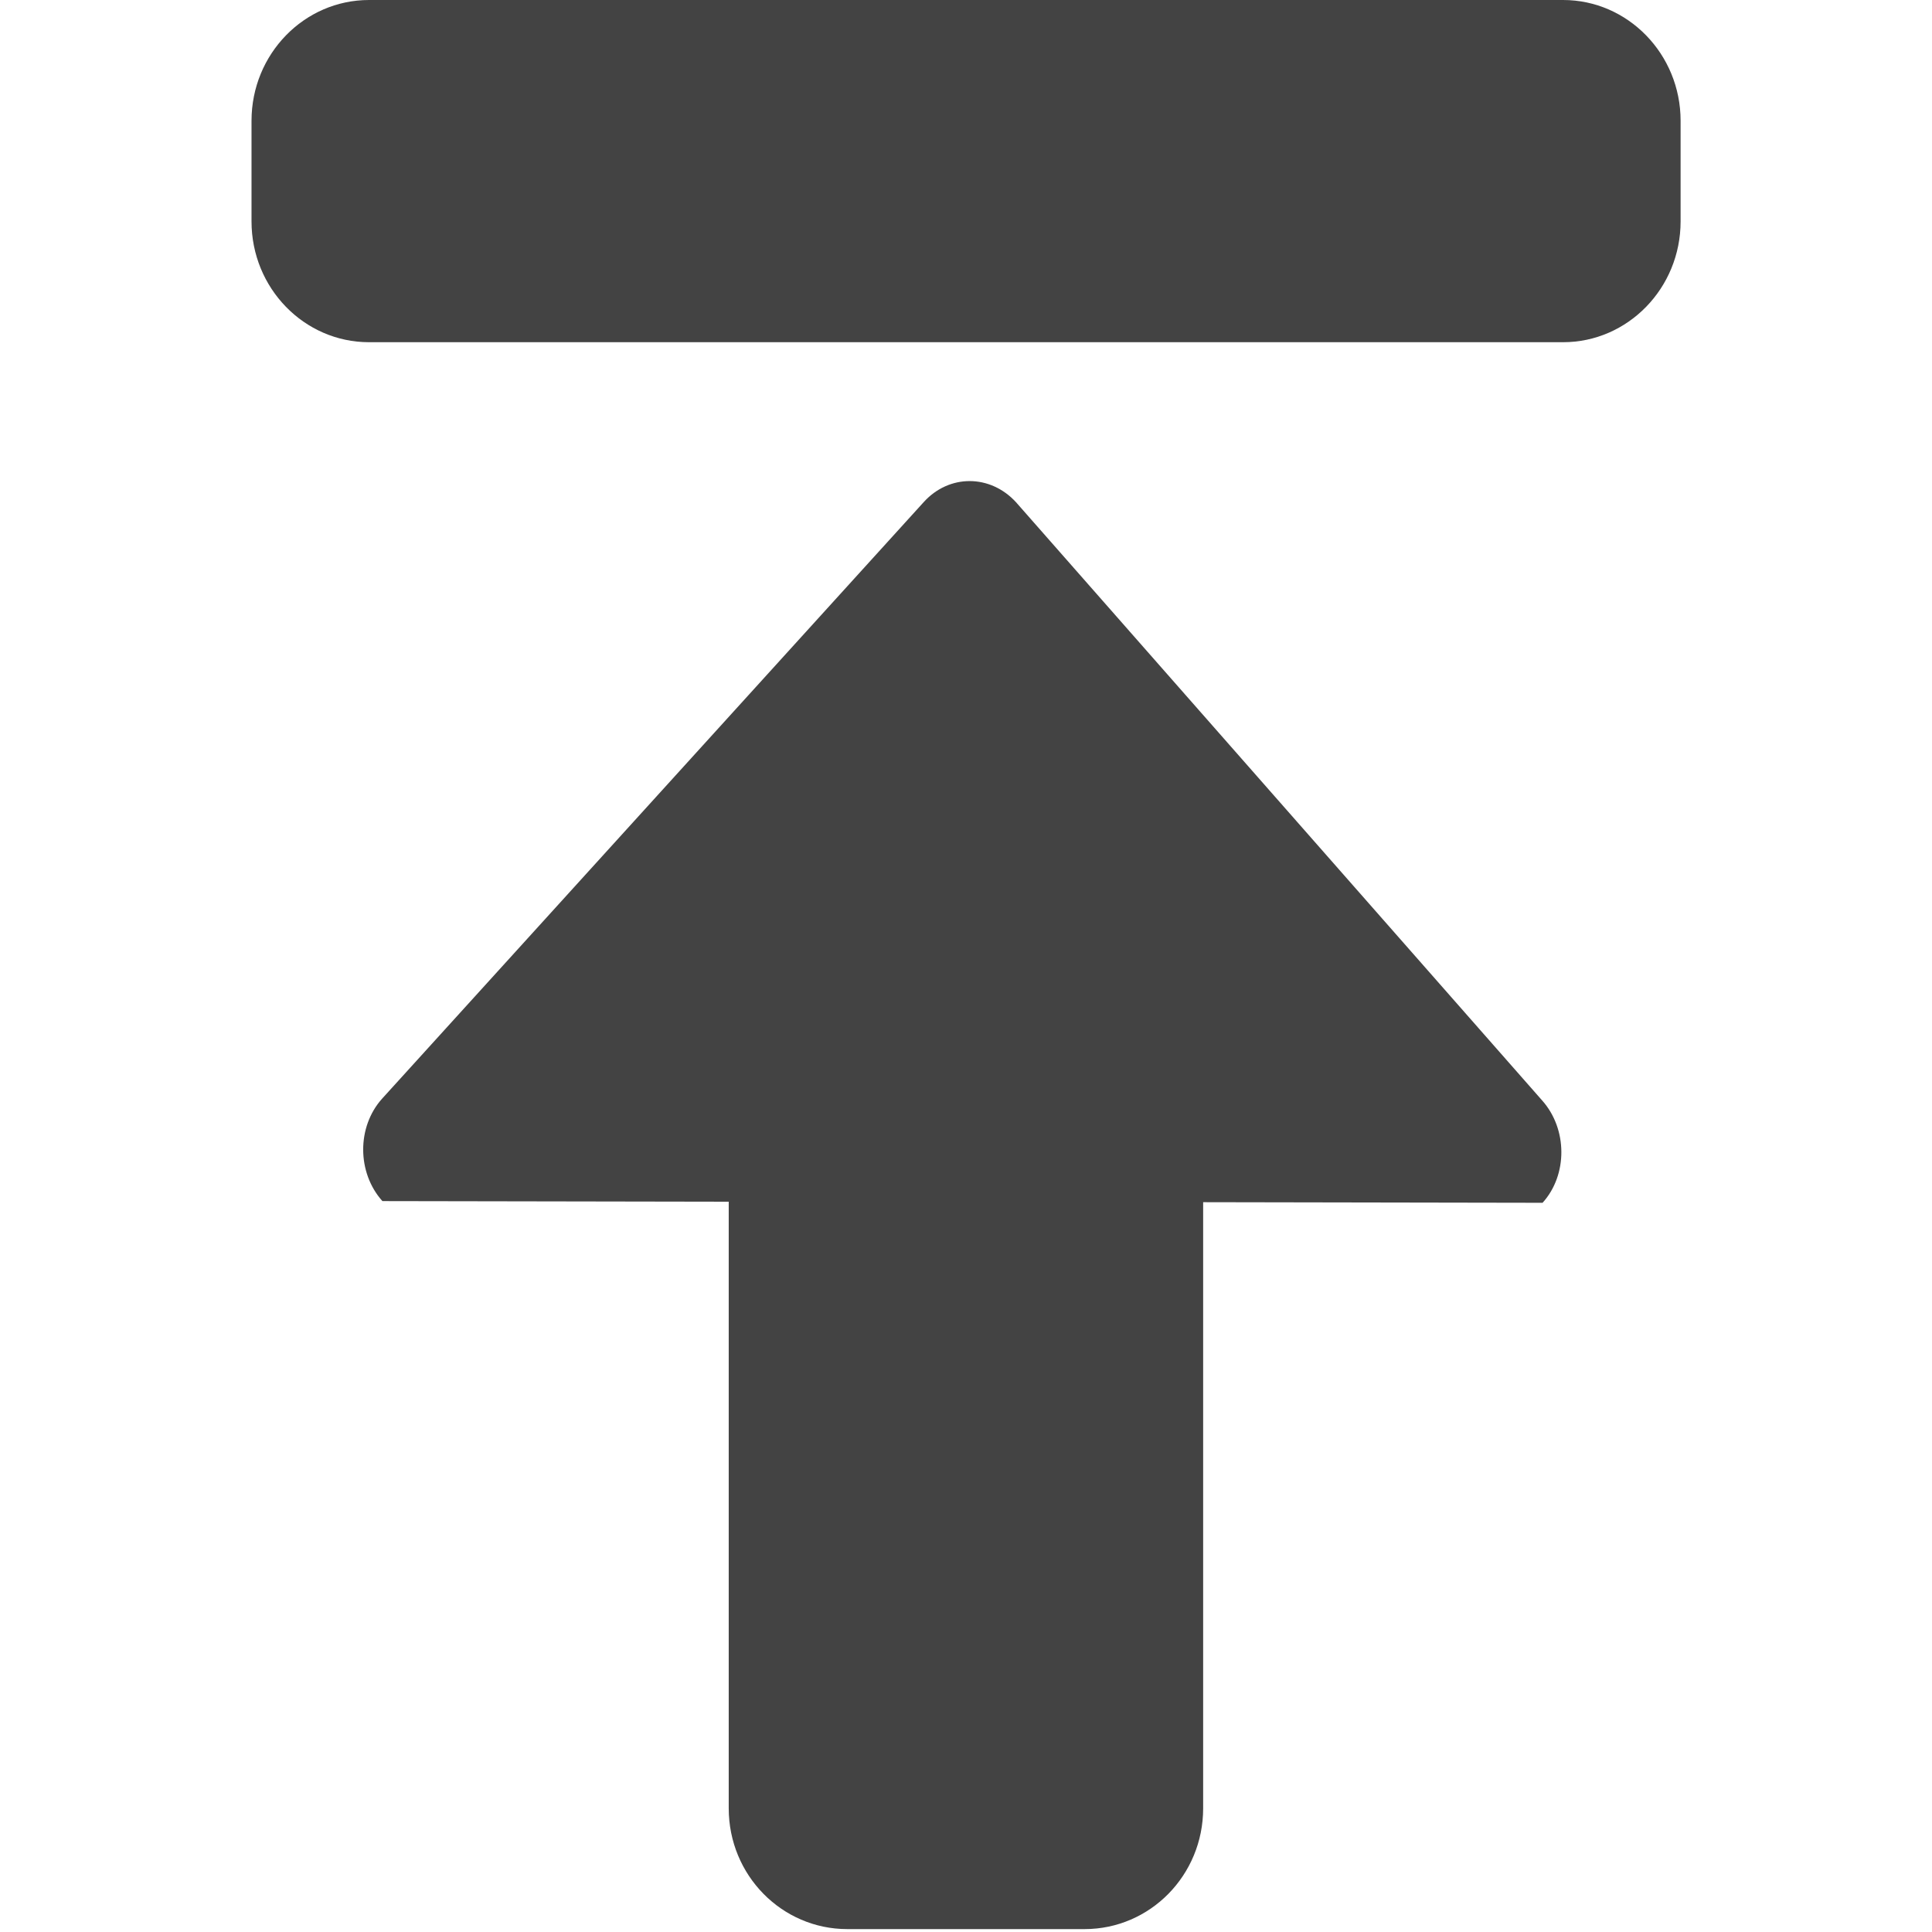
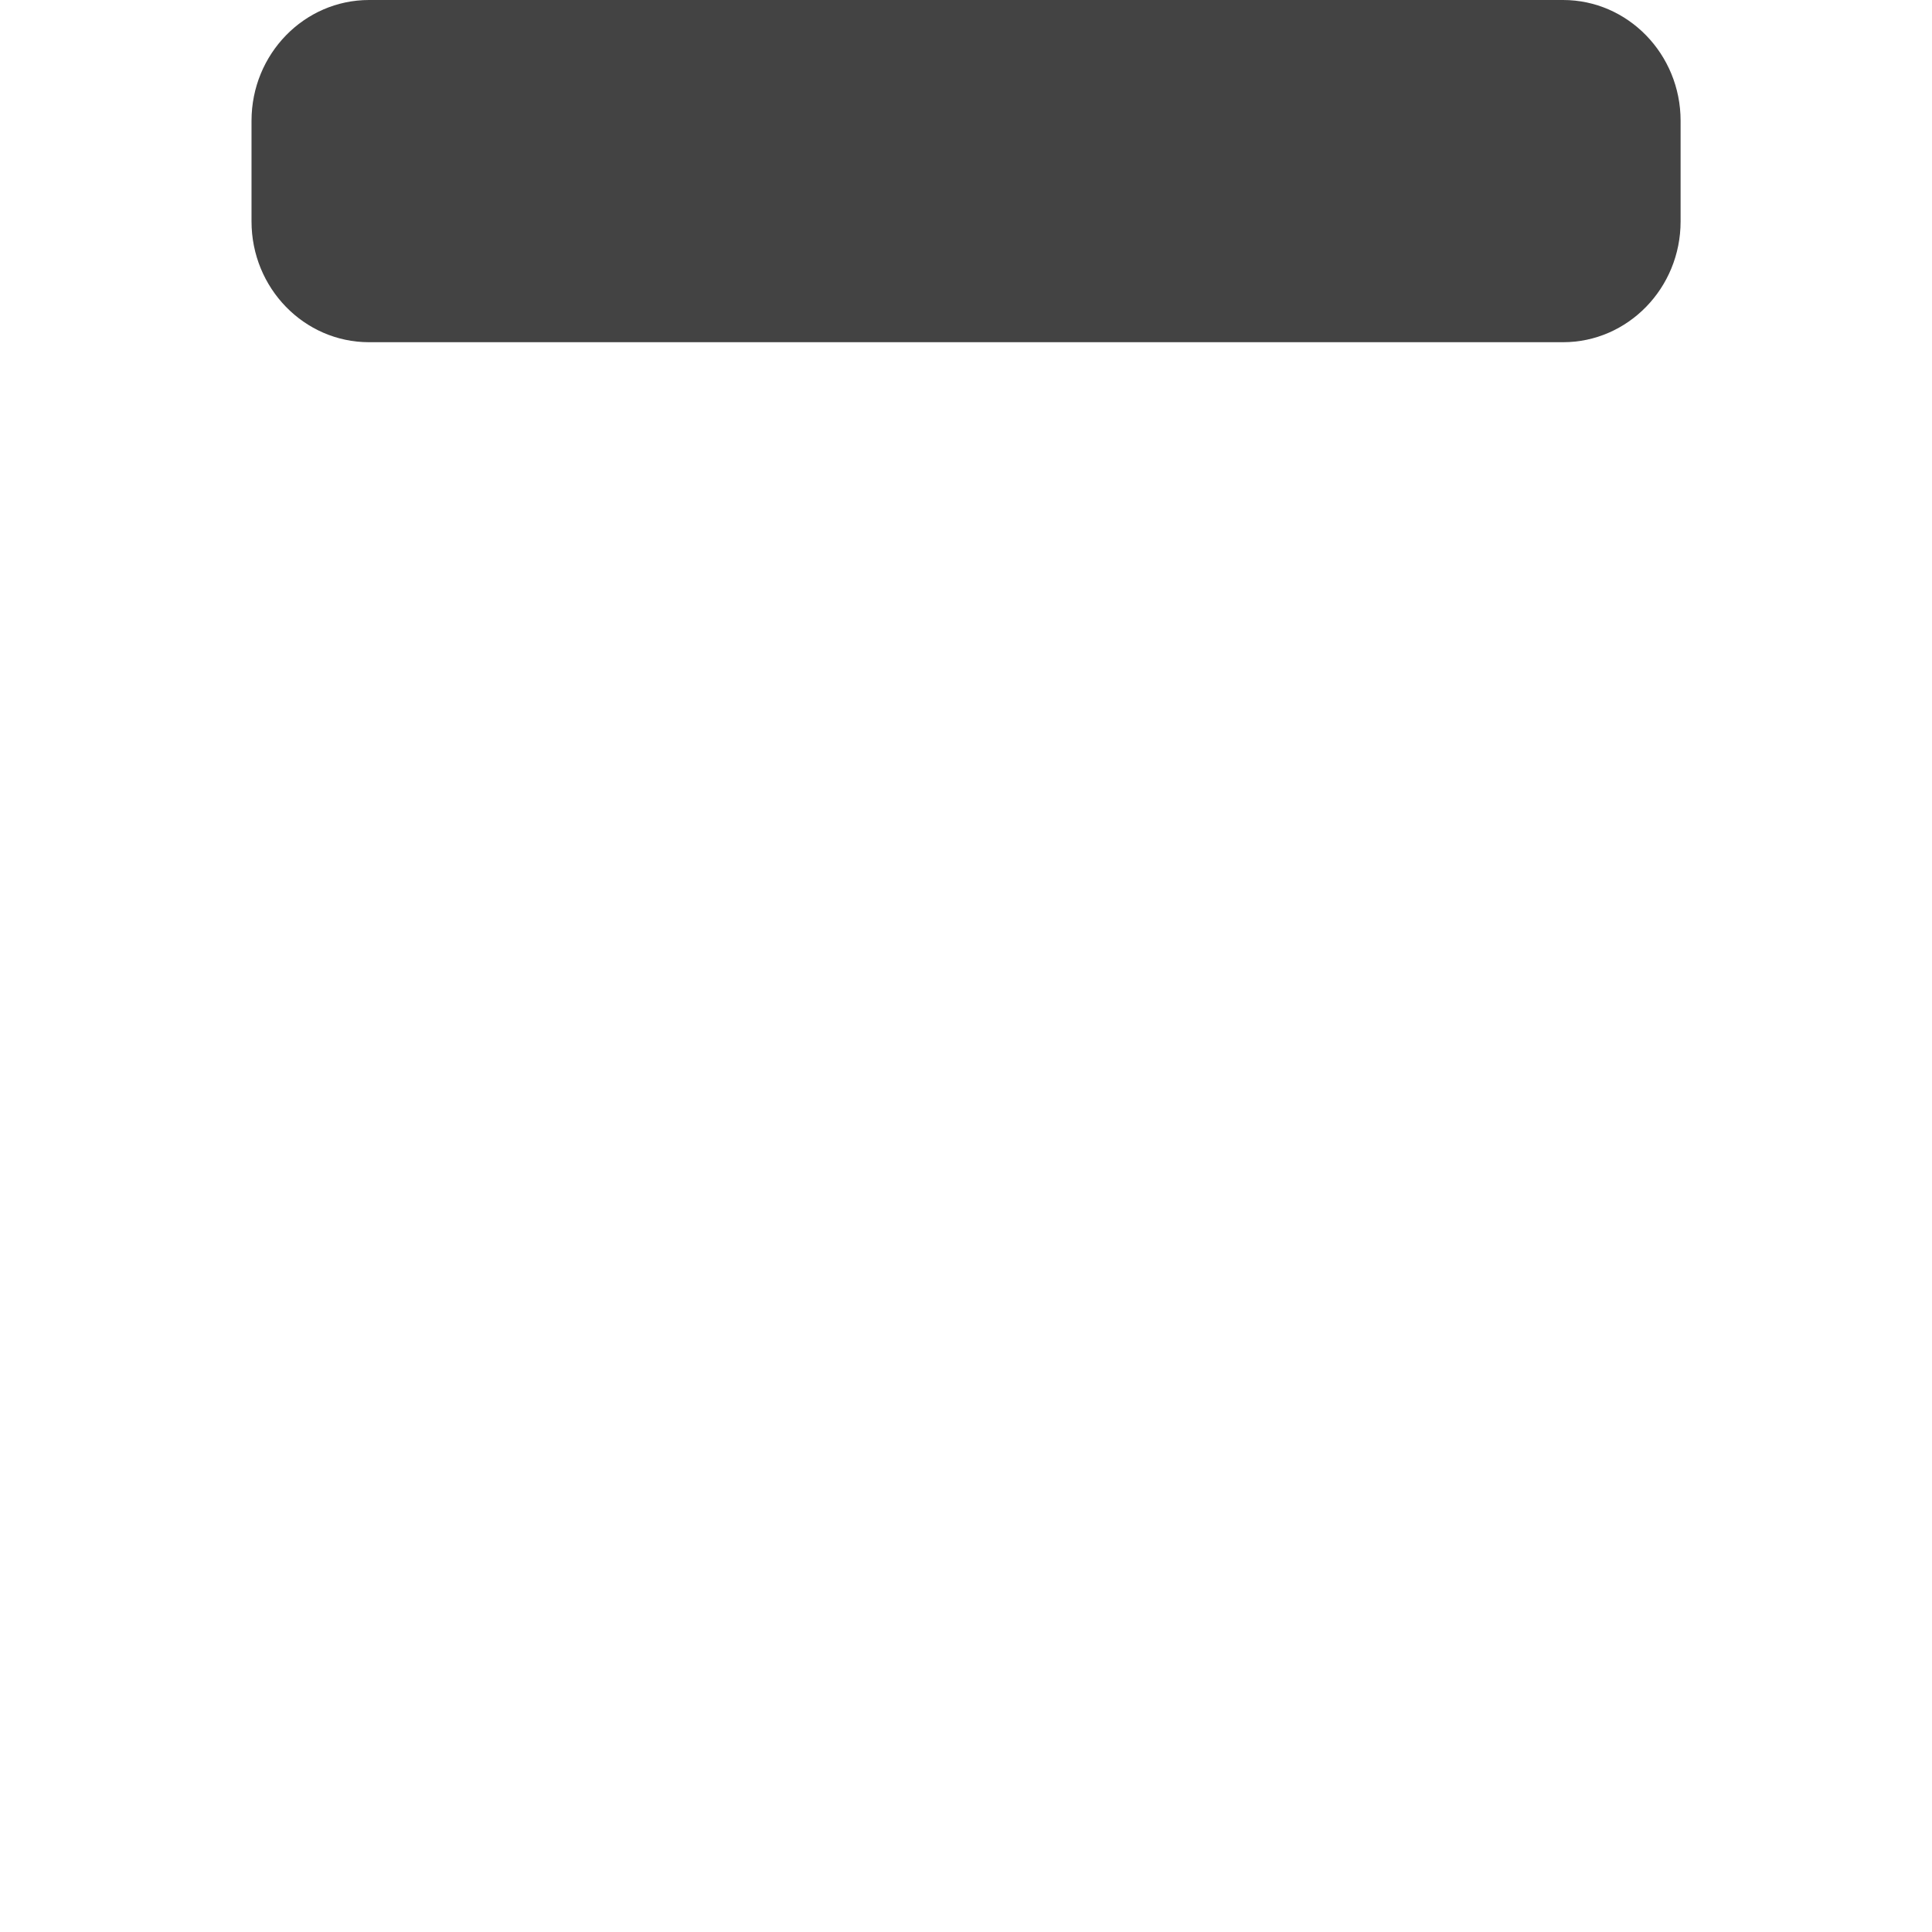
<svg xmlns="http://www.w3.org/2000/svg" viewBox="0 0 16 16" class="si-glyph si-glyph-home-page">
  <title>142</title>
  <defs />
  <g stroke="none" stroke-width="1" fill="none" fill-rule="evenodd">
    <g transform="translate(2, 0)" fill="#434343">
-       <path d="M5.65,4.158 L1.165,9.098 C0.954,9.332 0.956,9.712 1.167,9.947 L4.035,9.952 L4.035,14.976 C4.035,15.529 4.474,15.976 5.017,15.976 L6.982,15.976 C7.525,15.976 7.964,15.529 7.964,14.976 L7.964,9.956 L10.775,9.961 C10.984,9.73 10.982,9.349 10.771,9.113 L6.414,4.159 C6.201,3.927 5.861,3.925 5.65,4.158 L5.65,4.158 Z" class="si-glyph-fill" />
      <path d="M11.918,1.834 C11.918,2.386 11.481,2.834 10.945,2.834 L1.056,2.834 C0.519,2.834 0.083,2.386 0.083,1.834 L0.083,1 C0.083,0.448 0.519,0 1.056,0 L10.945,0 C11.481,0 11.918,0.448 11.918,1 L11.918,1.834 L11.918,1.834 Z" class="si-glyph-fill" />
    </g>
  </g>
</svg>